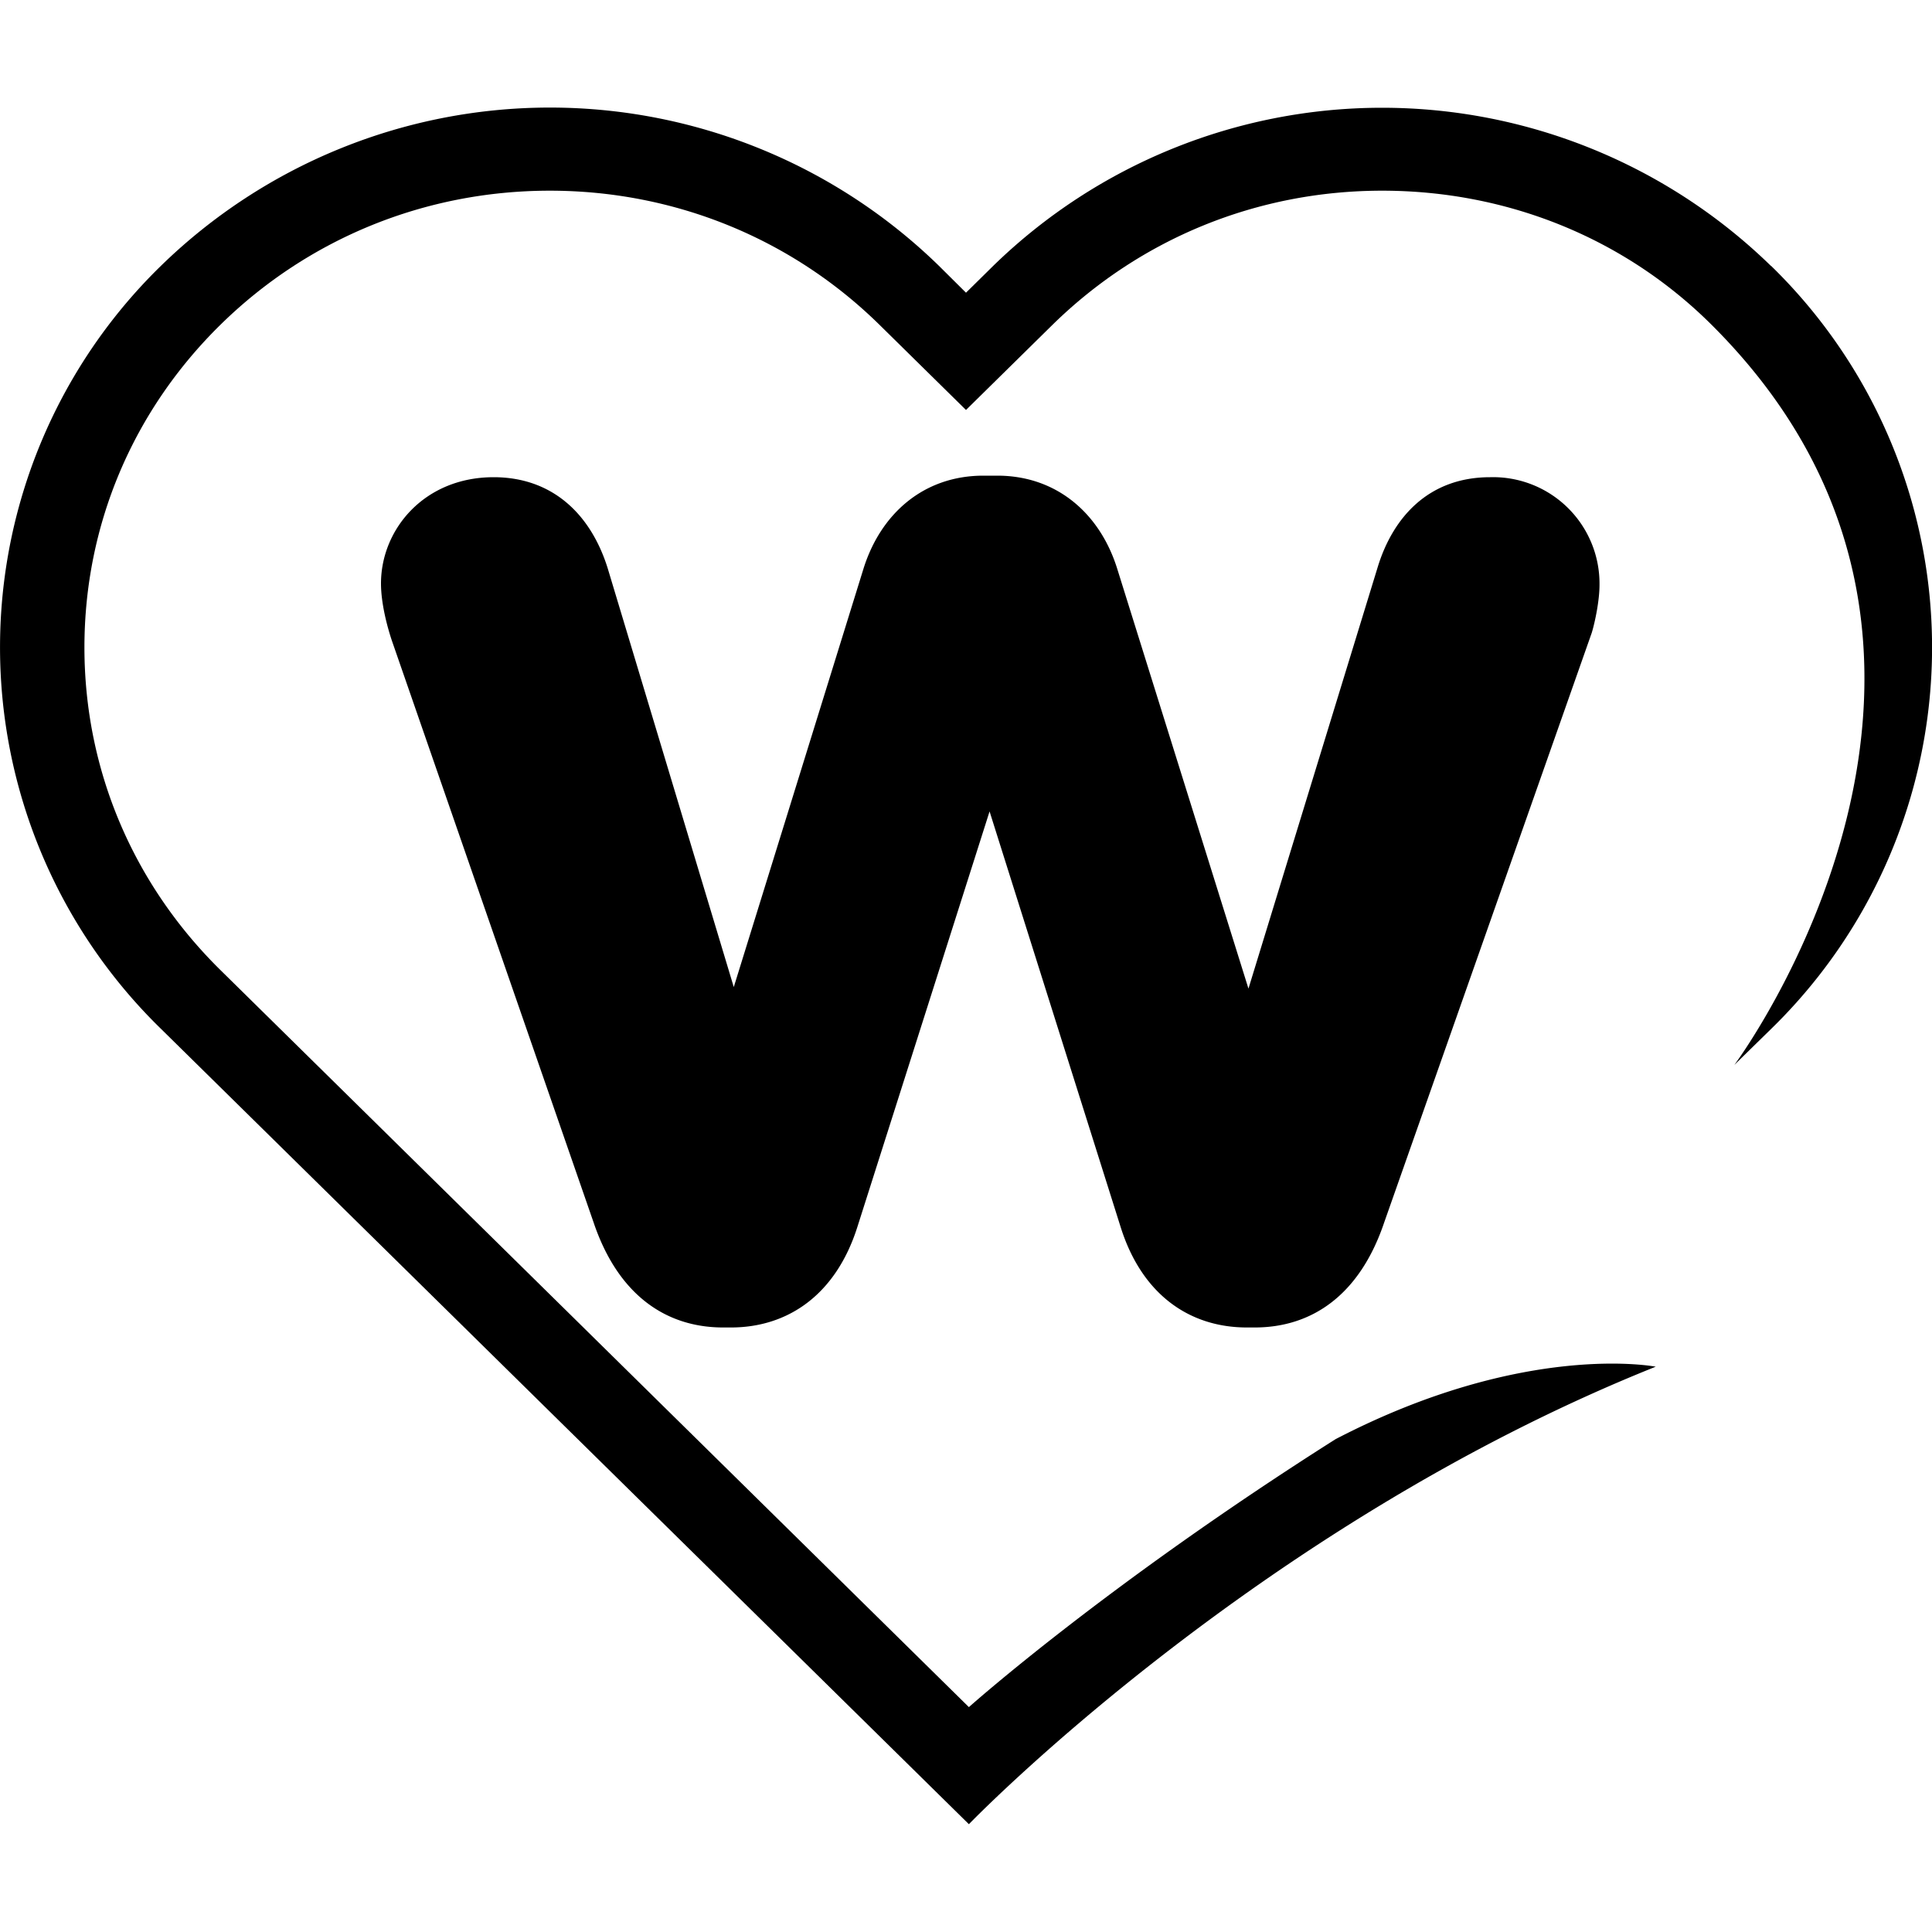
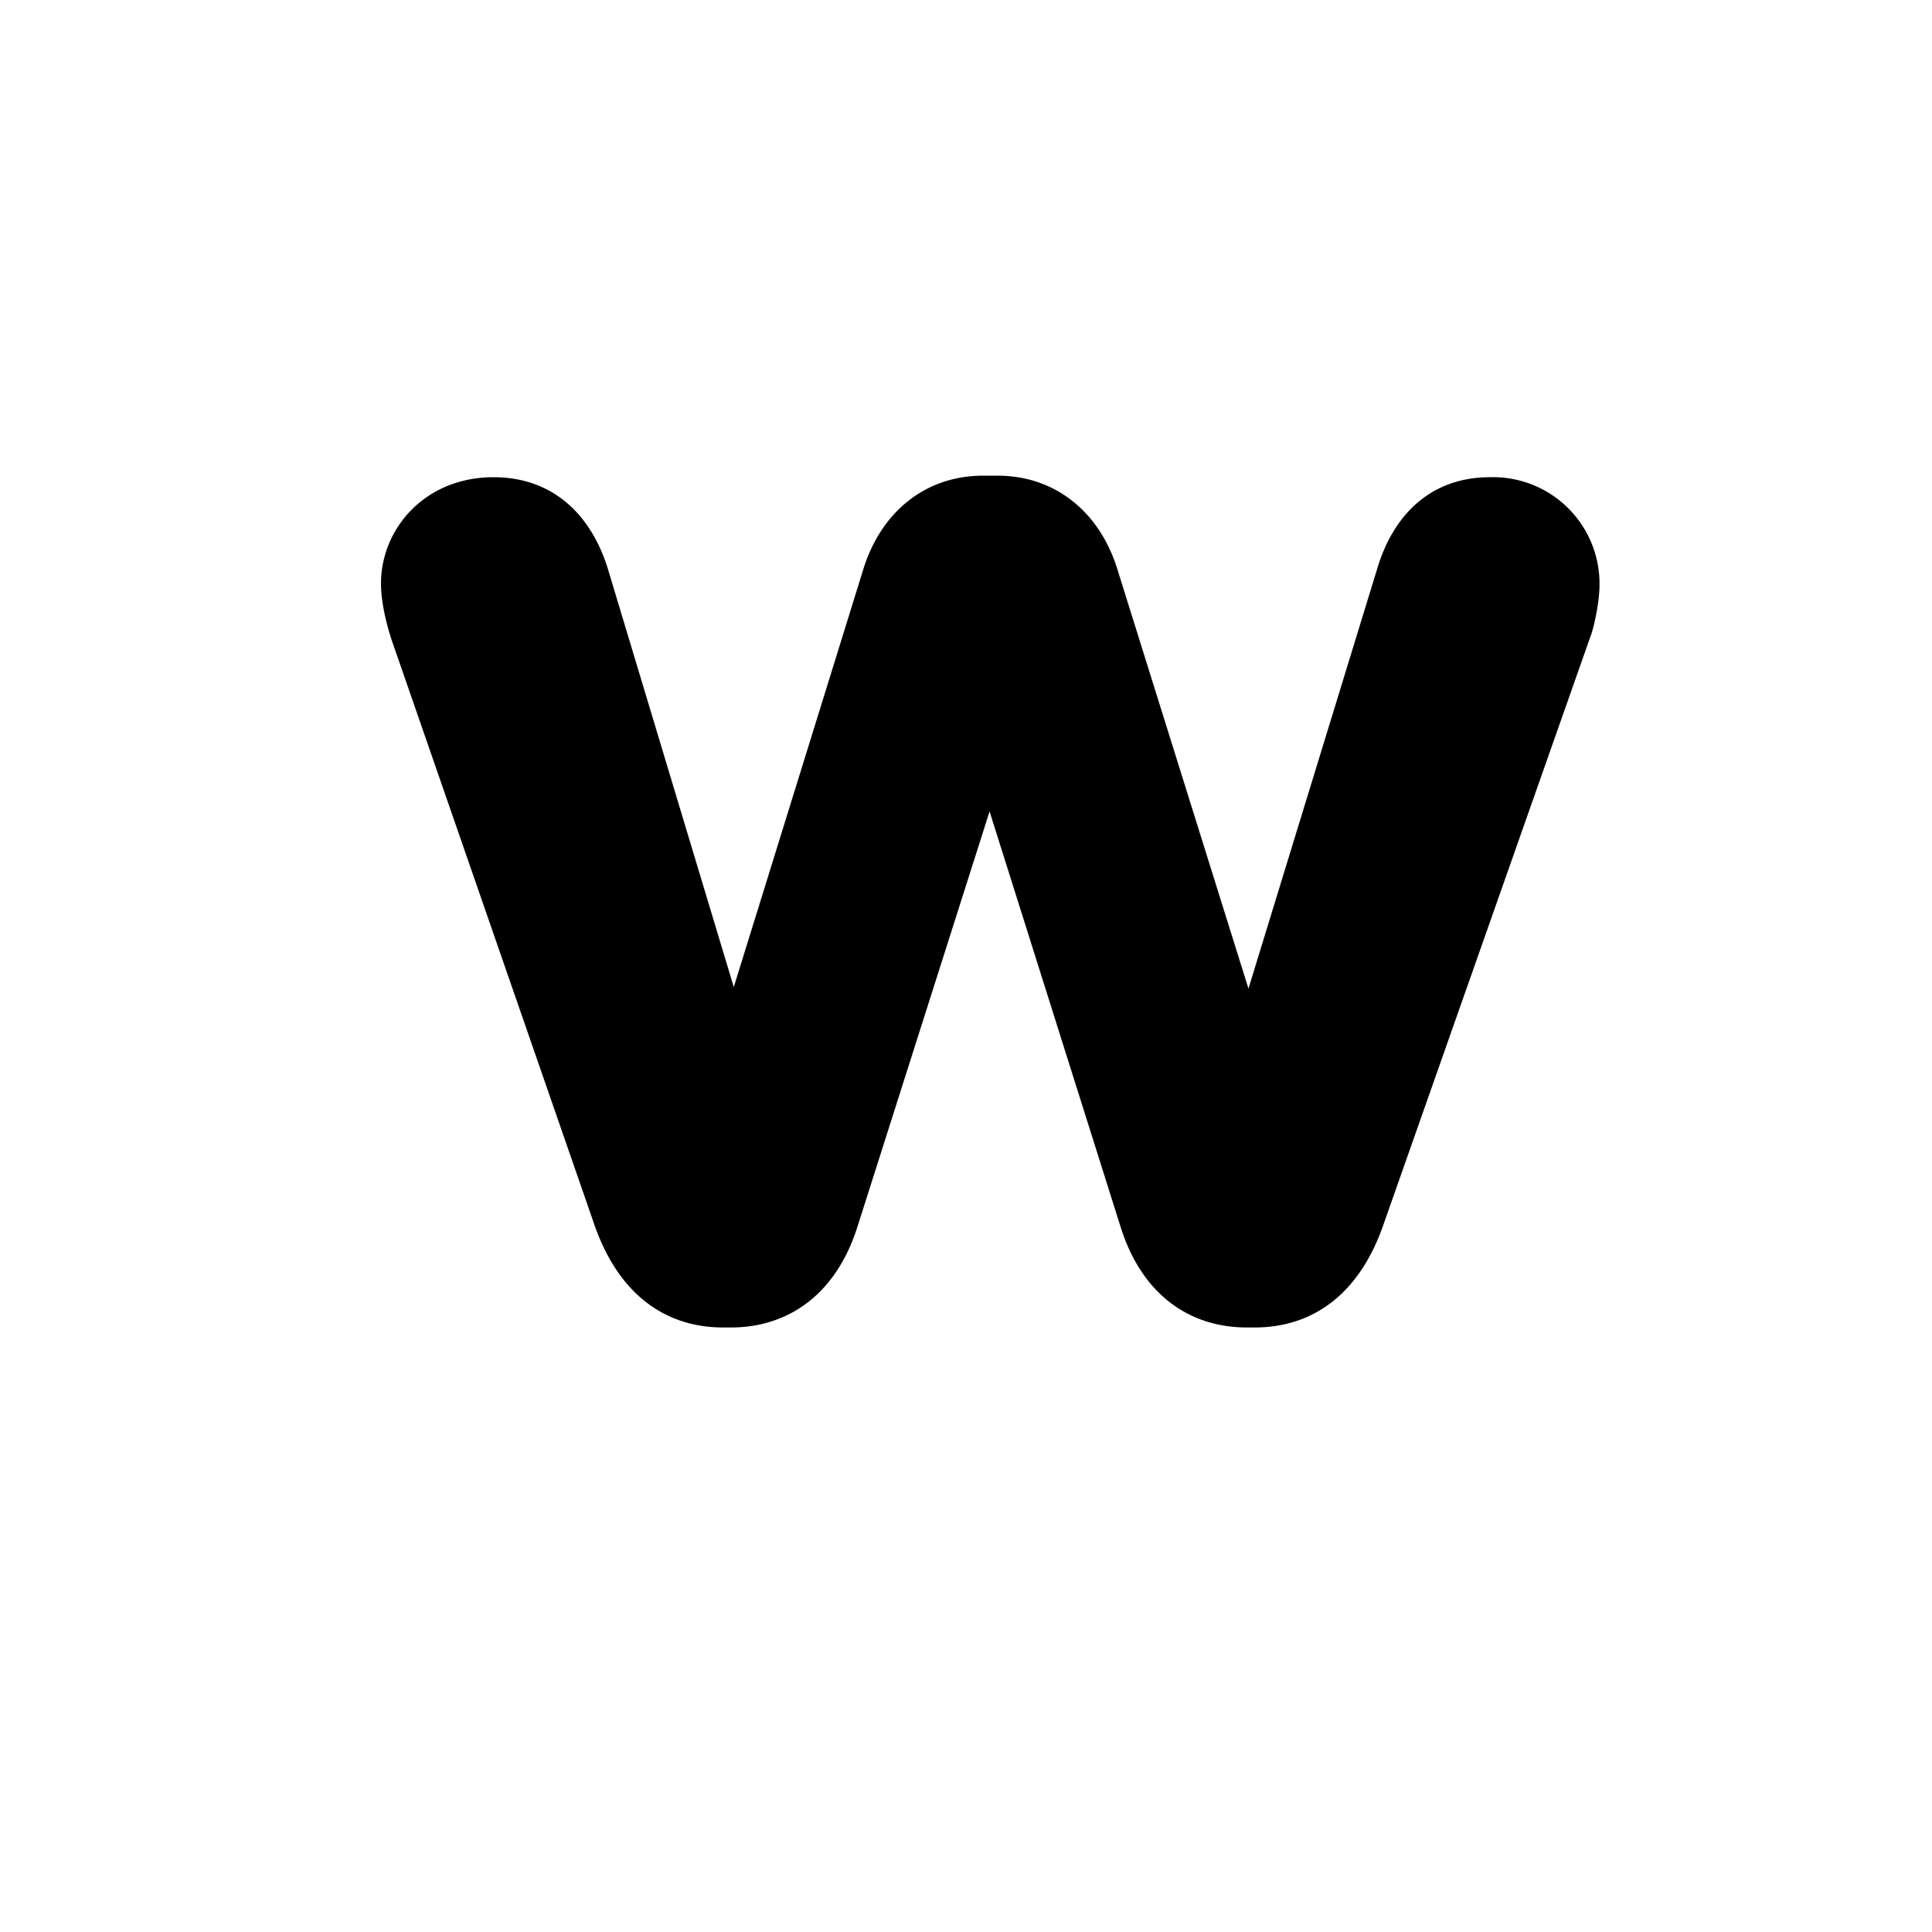
<svg xmlns="http://www.w3.org/2000/svg" viewBox="0 0 1000 1000">
-   <path d="M916.6 137.6a288.4 288.4 0 0 0-402.5 0L500 151.5l-14.1-14a288.4 288.4 0 0 0-402.5 0 275.7 275.7 0 0 0 0 395.1l418.1 411.6S650 790.2 857 707.4c0 0-67.8-13.4-165.7 37.5-119 75.4-189.8 138.7-189.8 138.7L114.3 502.3c-45.5-44.7-70.6-104-70.6-167.2s25-122.5 70.6-167.2c45.5-44.6 106-69.2 170.3-69.2s124.9 24.6 170.4 69.2l45 44.3 45-44.3c45.6-44.6 106-69.2 170.4-69.2s125.1 24.3 170.3 69.2c171.2 170.1 12 383.3 12 383.3l4.8-4.7 14.2-13.9a275.7 275.7 0 0 0 0-395Z" />
  <path d="M307.3 632.9 202.8 331.5c-2.4-7.2-5.6-19.2-5.6-29.5 0-28 22.4-55 58.3-55 30.3 0 50.2 19 59 47l65.3 216.9 67-216.1c8.8-28.7 31.1-48.6 62.2-48.6h7.2c31 0 53.4 19.9 62.2 48.6l67.8 216.9 67-218.5c7.9-25.5 26.3-46.2 58.1-46.2a55.1 55.1 0 0 1 56.6 55.8c0 8-2.3 19.1-4 24.7L716.4 632.9c-12.7 37.5-37.4 54.2-67 54.2h-4c-29.4 0-54.2-16.7-65.3-51.8L512.2 420l-68.5 215.3c-11.2 35-36 51.8-65.4 51.8h-4c-29.5 0-54.3-16.7-67-54.2Z" />
</svg>